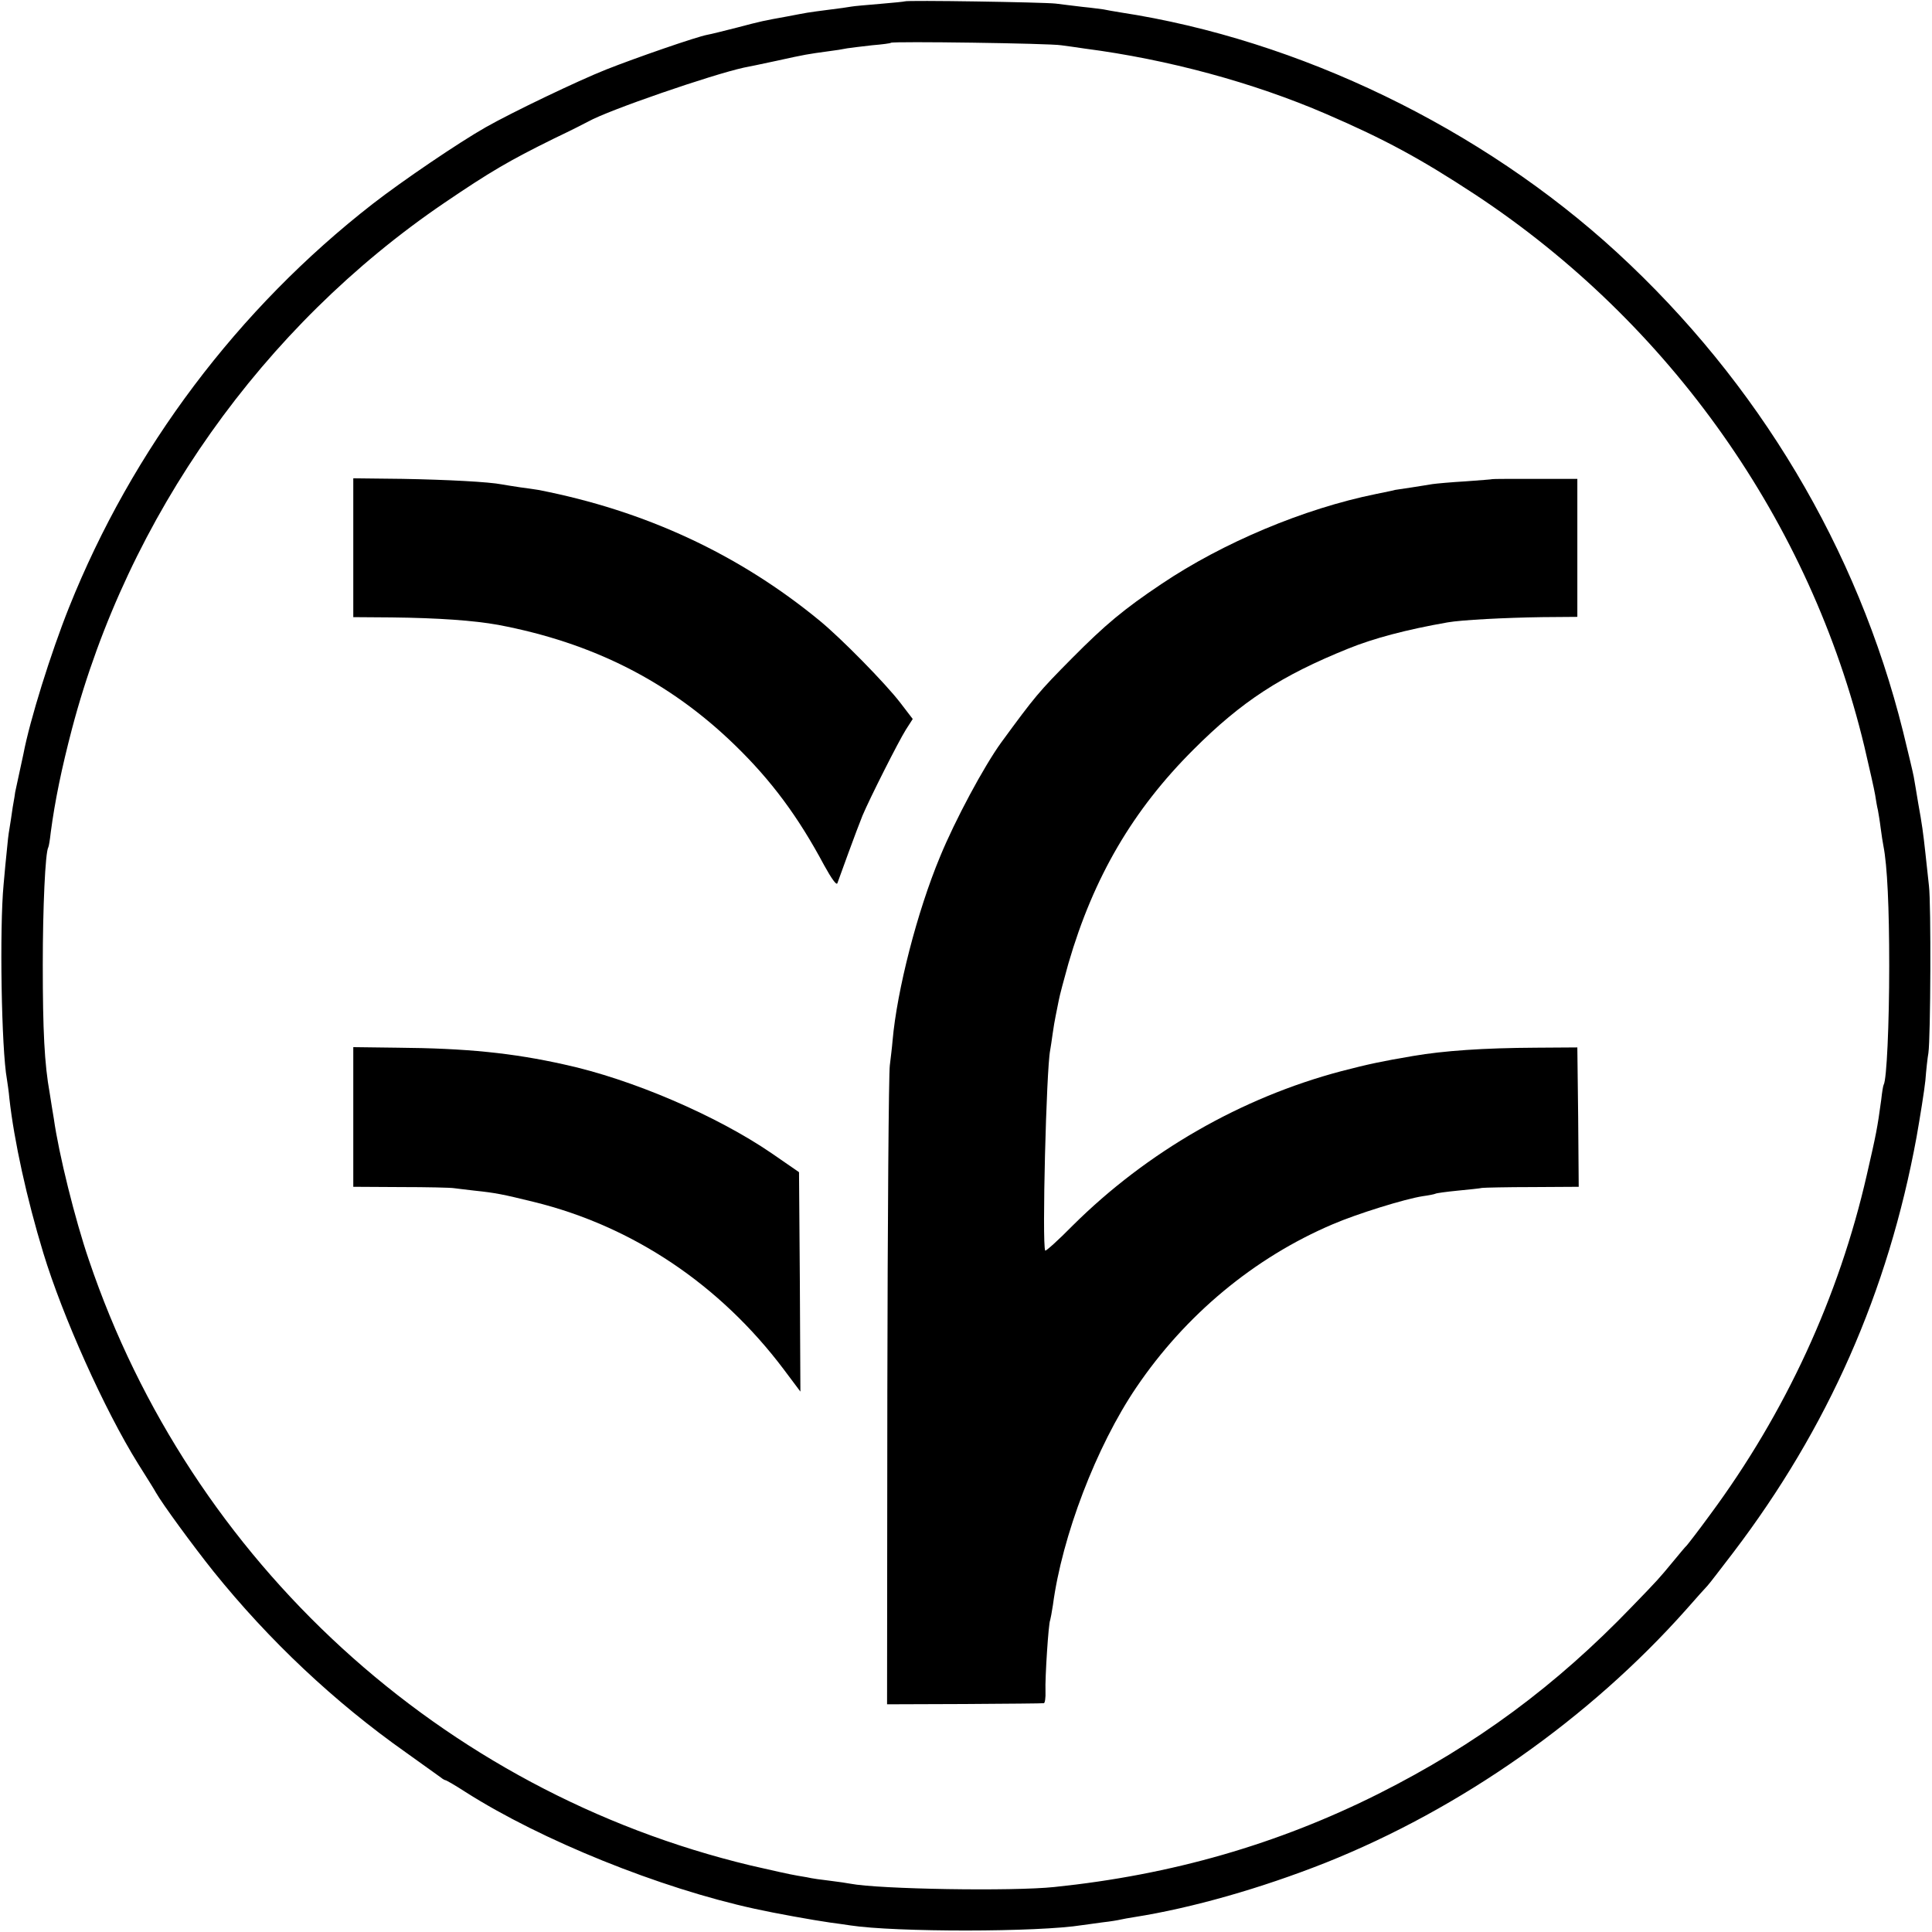
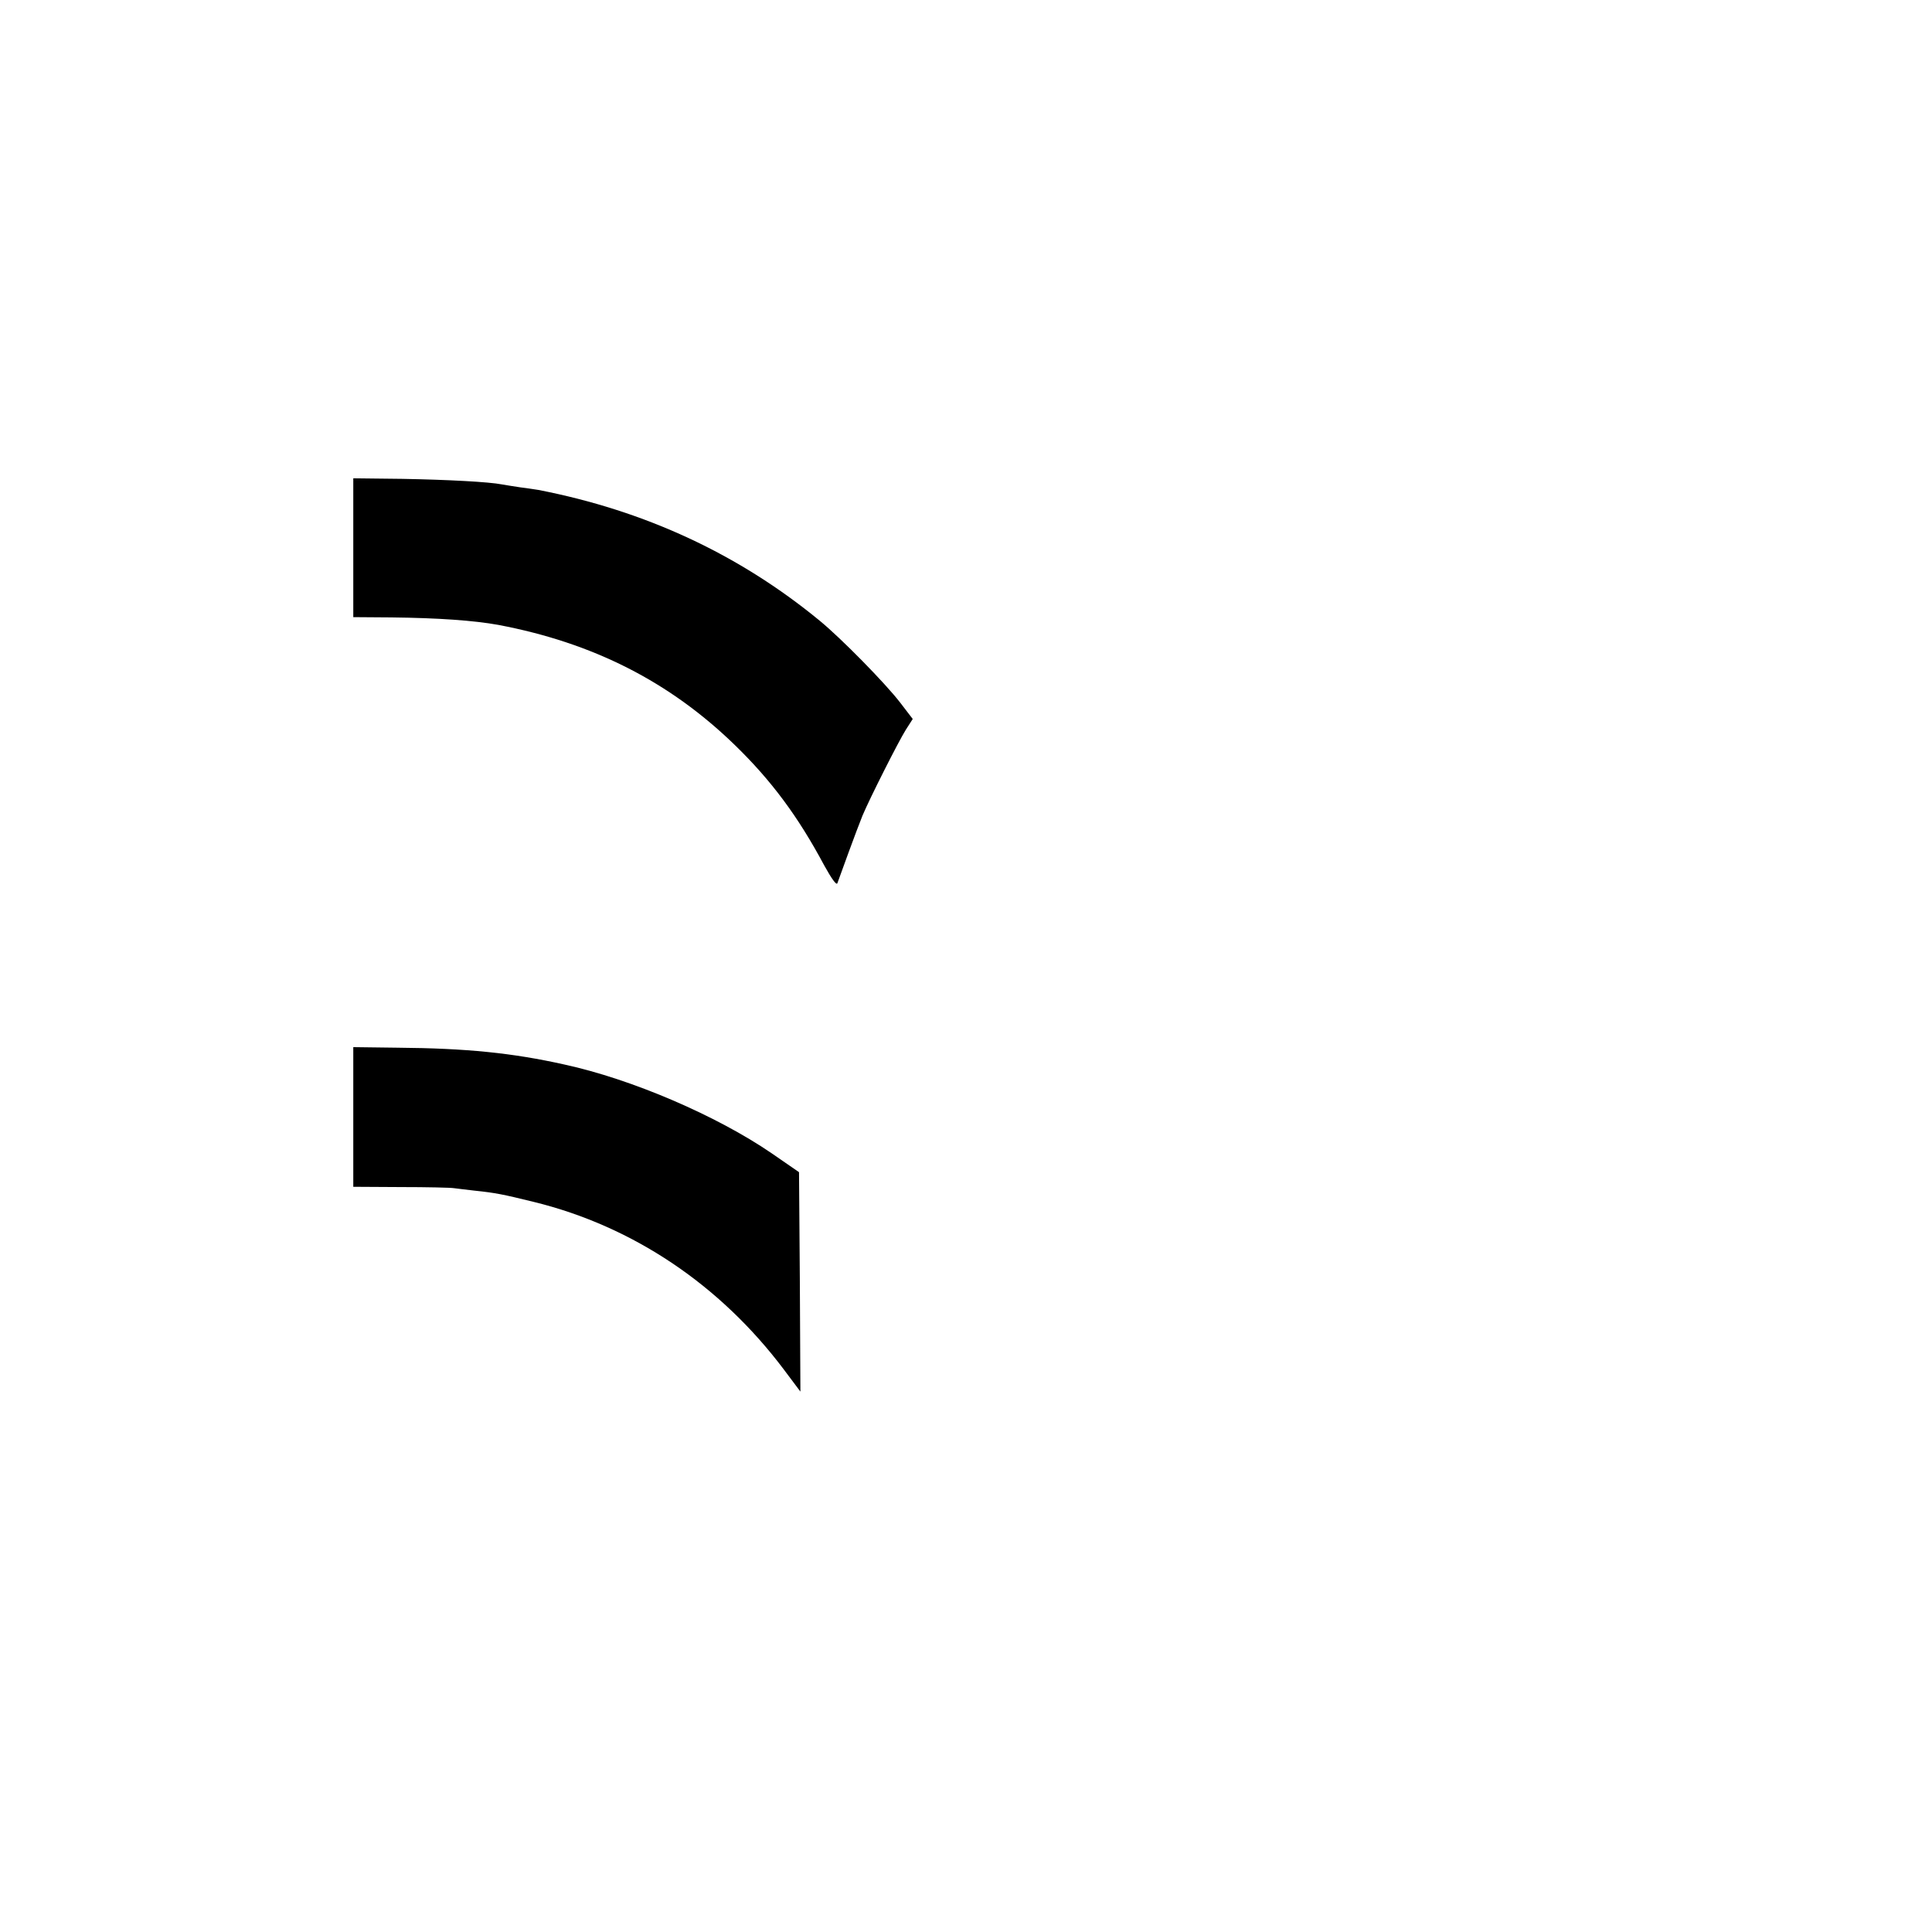
<svg xmlns="http://www.w3.org/2000/svg" version="1.0" width="700pt" height="700pt" viewBox="0 0 700 700" preserveAspectRatio="xMidYMid meet">
  <g transform="translate(0,700) scale(0.1,-0.1)" fill="#000000" stroke="none">
-     <path d="M3278 6995 c-1 -1 -42 -5 -89 -9 -47 -4 -95 -8 -105 -10 -10 -2 -46 -7 -79 -11 -32 -4 -68 -9 -80 -11 -11 -2 -45 -8 -75 -14 -83 -15 -89 -16 -180 -40 -47 -12 -95 -24 -107 -26 -39 -7 -261 -84 -367 -126 -103 -41 -339 -154 -436 -209 -97 -55 -302 -194 -410 -278 -488 -380 -871 -889 -1100 -1462 -66 -165 -142 -409 -165 -530 -4 -19 -19 -88 -30 -139 0 -3 -4 -27 -9 -55 -4 -27 -9 -63 -12 -79 -3 -16 -7 -50 -9 -75 -3 -25 -8 -82 -12 -126 -15 -157 -8 -596 12 -705 2 -14 7 -45 9 -70 17 -153 63 -363 123 -560 70 -230 221 -567 343 -763 30 -48 60 -95 65 -105 24 -42 133 -191 208 -285 202 -251 439 -474 697 -656 63 -45 120 -86 127 -91 7 -6 15 -10 17 -10 3 0 36 -19 73 -43 273 -174 703 -348 1048 -423 72 -16 211 -41 274 -50 25 -3 57 -8 71 -10 163 -25 682 -25 842 1 13 2 46 6 73 10 28 3 57 8 65 10 8 2 31 6 50 9 209 33 458 104 693 197 489 195 955 522 1307 918 36 41 70 79 76 85 6 6 48 61 94 121 343 451 561 944 664 1505 13 74 28 167 32 205 3 39 8 84 11 100 8 56 10 540 2 605 -4 36 -10 90 -13 120 -8 73 -12 103 -26 180 -6 36 -13 79 -16 95 -3 17 -21 91 -39 165 -165 662 -524 1264 -1036 1735 -491 451 -1152 771 -1799 870 -25 4 -53 9 -62 11 -9 1 -43 6 -75 9 -32 4 -76 9 -98 12 -44 5 -541 13 -547 8z m567 -159 c22 -3 60 -8 85 -12 301 -39 611 -123 875 -237 213 -92 342 -162 540 -292 706 -466 1215 -1187 1410 -2000 18 -77 36 -156 39 -175 3 -19 7 -44 10 -55 2 -11 7 -40 10 -65 3 -25 8 -54 10 -65 14 -71 21 -222 21 -435 0 -209 -9 -412 -20 -430 -2 -3 -6 -27 -9 -55 -14 -103 -18 -123 -52 -271 -101 -443 -295 -863 -568 -1232 -43 -59 -82 -109 -85 -112 -4 -3 -26 -30 -51 -60 -48 -58 -51 -62 -147 -161 -276 -287 -564 -500 -918 -678 -365 -183 -749 -294 -1175 -338 -152 -16 -635 -8 -739 12 -9 2 -44 7 -76 11 -33 4 -62 8 -65 9 -3 1 -25 5 -50 9 -25 4 -101 21 -170 37 -1119 268 -2028 1099 -2398 2194 -50 146 -109 384 -127 512 -4 21 -10 63 -15 93 -19 105 -25 226 -25 465 0 205 9 407 20 425 2 3 6 28 9 55 15 113 39 230 77 375 203 769 690 1457 1349 1905 165 112 233 152 395 232 61 29 118 58 127 63 73 41 445 169 563 195 11 2 65 13 120 25 104 23 112 24 185 34 25 3 56 8 70 11 14 2 54 7 90 11 36 3 67 7 68 9 6 6 576 -2 617 -9z" />
    <path d="M1280 5015 l0 -251 138 -1 c171 -2 298 -11 387 -27 344 -65 621 -206 857 -435 133 -129 230 -260 324 -436 27 -49 45 -74 48 -65 3 8 21 58 40 110 19 52 42 113 51 135 27 64 130 268 157 311 l25 39 -46 60 c-54 70 -213 232 -291 296 -293 241 -633 399 -1020 474 -8 1 -37 6 -63 9 -27 4 -58 9 -69 11 -46 9 -195 17 -360 20 l-178 2 0 -252z" />
-     <path d="M5407 5264 c-1 -1 -45 -4 -97 -8 -52 -3 -106 -8 -120 -10 -14 -2 -47 -8 -75 -12 -27 -4 -54 -8 -60 -9 -5 -2 -37 -8 -70 -15 -261 -53 -554 -176 -777 -326 -136 -91 -204 -148 -323 -268 -122 -123 -135 -139 -258 -307 -62 -86 -166 -279 -221 -413 -83 -199 -156 -484 -172 -666 -2 -25 -7 -65 -10 -90 -4 -25 -8 -556 -9 -1180 l-1 -1135 281 1 c154 1 283 2 287 3 4 0 7 20 6 44 -2 46 11 248 17 257 1 3 6 28 10 55 33 249 157 574 302 788 178 263 427 470 711 591 88 38 262 92 327 102 22 3 42 7 46 9 3 2 39 7 80 11 40 4 81 8 89 10 8 1 90 3 183 3 l167 1 -2 253 -3 252 -150 -1 c-190 -1 -334 -11 -445 -30 -112 -19 -160 -29 -260 -55 -363 -96 -704 -292 -973 -559 -53 -54 -99 -95 -100 -91 -12 23 4 659 18 726 2 11 6 38 9 60 3 22 8 51 11 65 3 14 8 39 11 55 3 17 19 77 35 134 91 313 234 557 454 776 174 174 317 267 560 365 91 37 211 69 360 95 51 9 208 17 342 19 l128 1 0 250 0 250 -153 0 c-84 0 -154 0 -155 -1z" />
    <path d="M1280 2953 l0 -253 173 -1 c94 0 181 -2 192 -4 11 -1 45 -6 75 -9 76 -8 101 -13 215 -41 358 -88 674 -300 905 -607 l60 -80 -2 398 -3 397 -100 69 c-199 136 -506 268 -750 321 -188 42 -355 59 -607 61 l-158 2 0 -253z" />
  </g>
</svg>